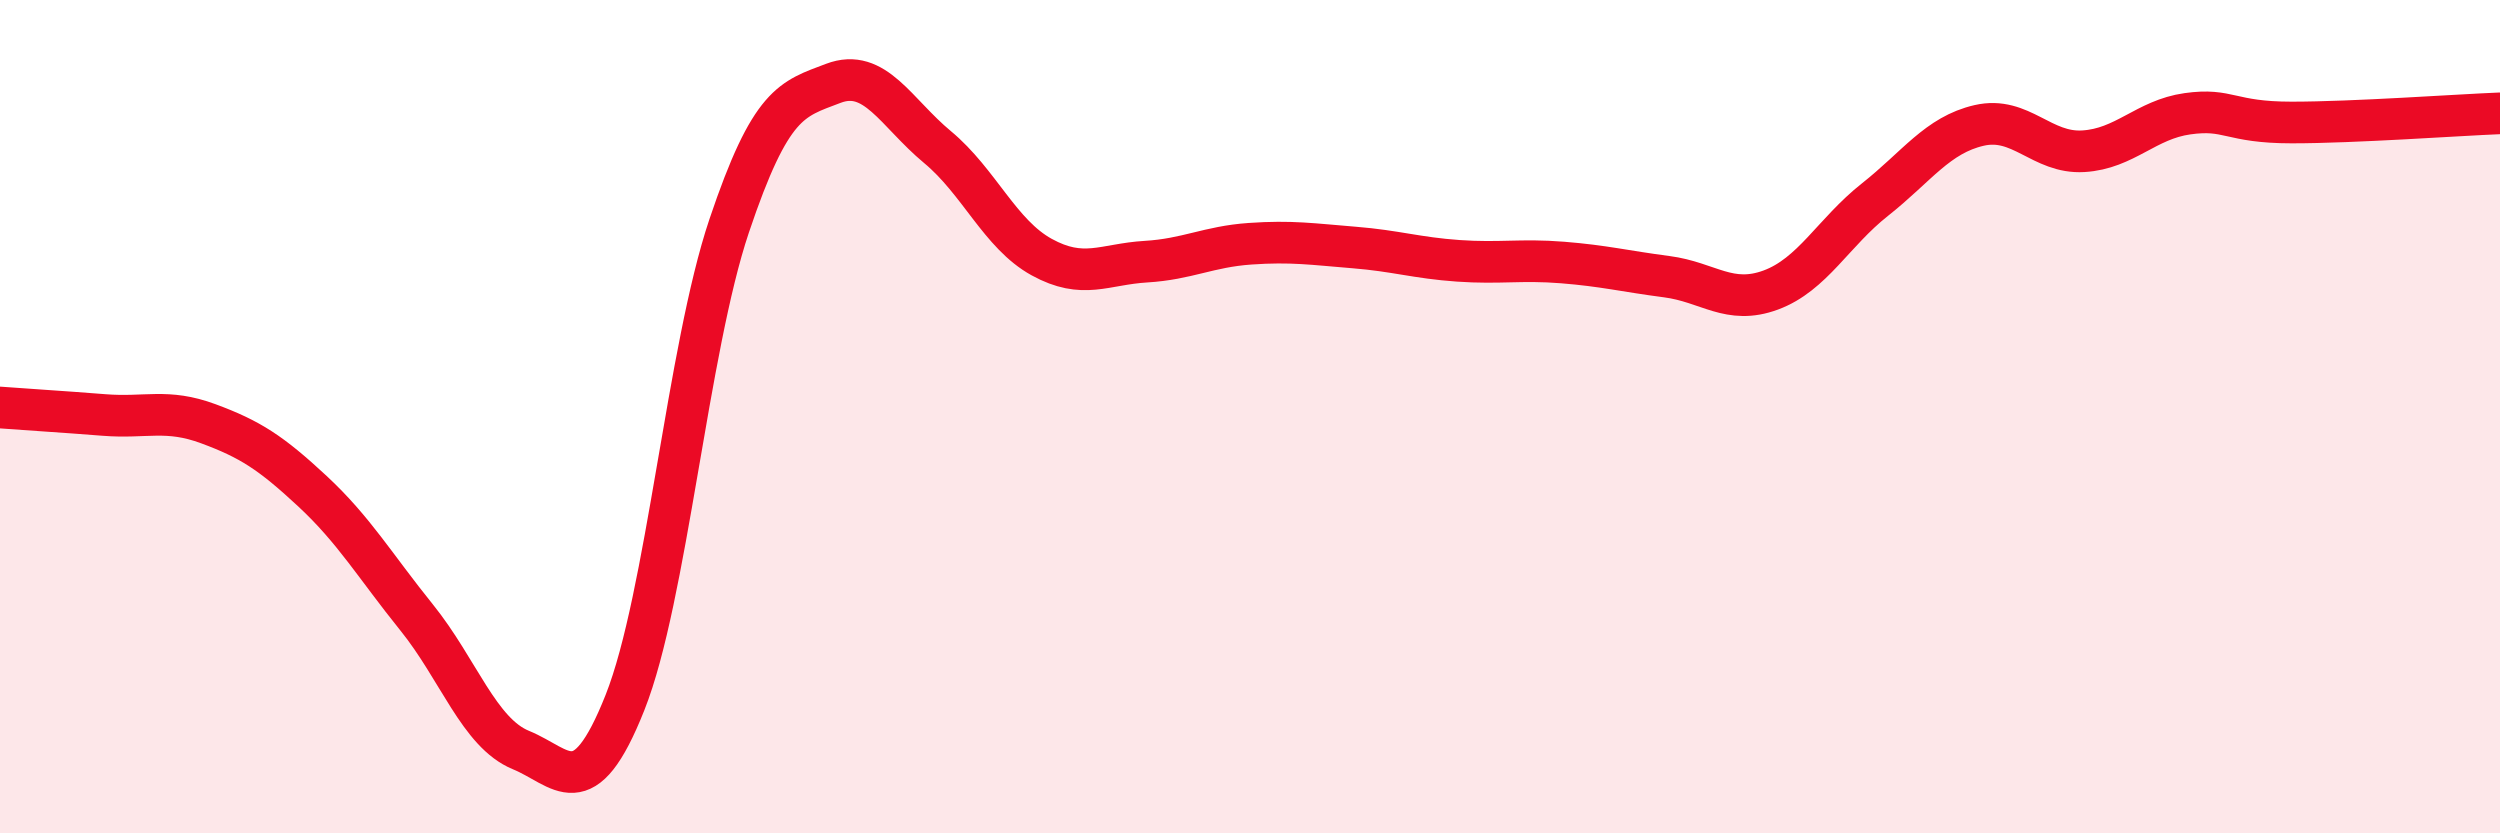
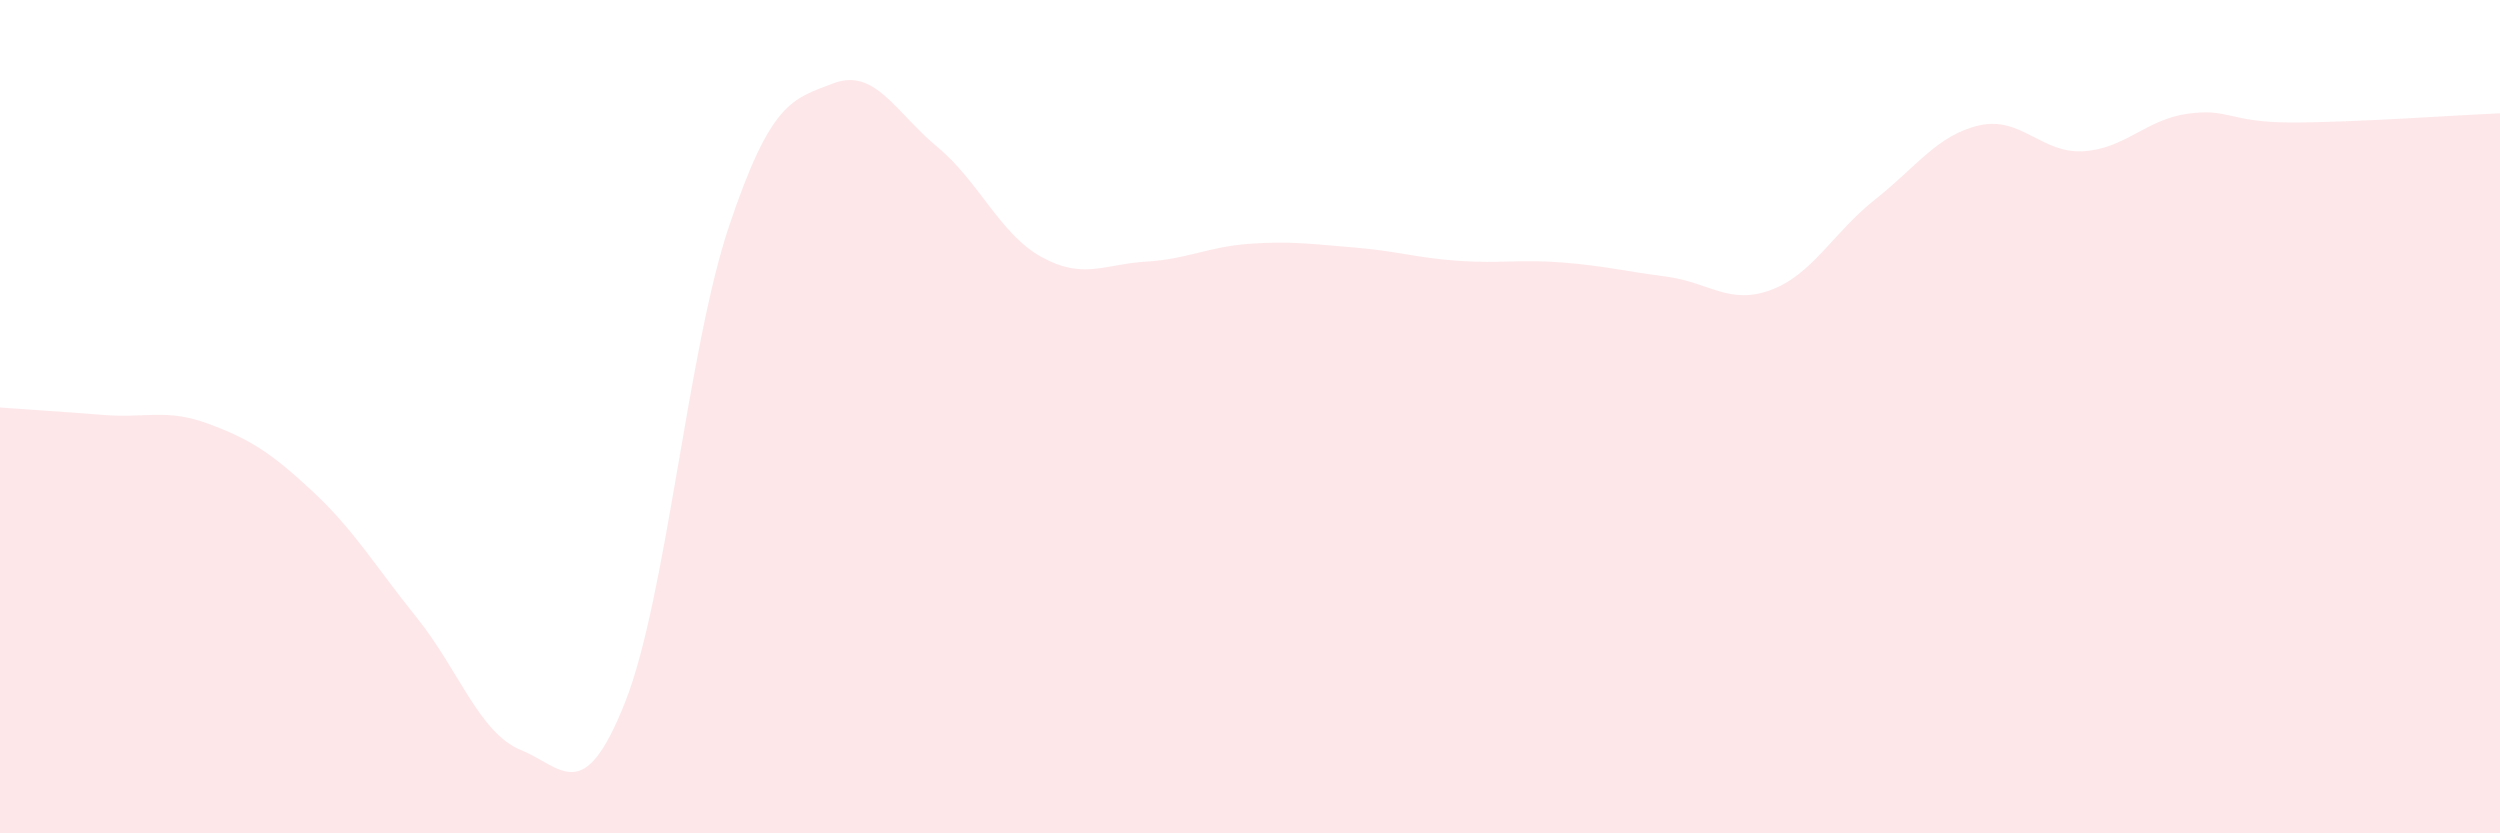
<svg xmlns="http://www.w3.org/2000/svg" width="60" height="20" viewBox="0 0 60 20">
  <path d="M 0,9.78 C 0.5,9.82 1.5,9.88 2.5,9.96 C 3.5,10.04 4,9.8 5,10.17 C 6,10.54 6.5,10.86 7.5,11.79 C 8.5,12.72 9,13.58 10,14.82 C 11,16.06 11.5,17.59 12.5,18 C 13.5,18.41 14,19.38 15,16.86 C 16,14.34 16.5,8.39 17.5,5.42 C 18.5,2.45 19,2.38 20,2 C 21,1.62 21.5,2.7 22.5,3.53 C 23.5,4.36 24,5.62 25,6.17 C 26,6.72 26.5,6.34 27.5,6.28 C 28.5,6.22 29,5.92 30,5.85 C 31,5.78 31.5,5.86 32.5,5.94 C 33.5,6.02 34,6.19 35,6.26 C 36,6.33 36.5,6.22 37.5,6.3 C 38.5,6.38 39,6.51 40,6.64 C 41,6.77 41.5,7.33 42.5,6.96 C 43.5,6.59 44,5.58 45,4.79 C 46,4 46.5,3.24 47.5,3.01 C 48.5,2.78 49,3.69 50,3.63 C 51,3.57 51.5,2.87 52.5,2.73 C 53.5,2.59 53.5,2.94 55,2.94 C 56.5,2.94 59,2.76 60,2.72L60 20L0 20Z" fill="#EB0A25" opacity="0.1" stroke-linecap="round" stroke-linejoin="round" />
-   <path d="M 0,9.78 C 0.5,9.82 1.5,9.88 2.5,9.96 C 3.5,10.04 4,9.8 5,10.17 C 6,10.54 6.5,10.86 7.5,11.79 C 8.5,12.72 9,13.58 10,14.82 C 11,16.06 11.5,17.59 12.5,18 C 13.5,18.41 14,19.38 15,16.86 C 16,14.34 16.5,8.39 17.5,5.42 C 18.5,2.45 19,2.38 20,2 C 21,1.62 21.5,2.7 22.5,3.53 C 23.5,4.36 24,5.62 25,6.17 C 26,6.72 26.5,6.34 27.5,6.28 C 28.5,6.22 29,5.92 30,5.85 C 31,5.78 31.5,5.86 32.5,5.94 C 33.5,6.02 34,6.19 35,6.26 C 36,6.33 36.5,6.22 37.5,6.3 C 38.5,6.38 39,6.51 40,6.64 C 41,6.77 41.5,7.33 42.5,6.96 C 43.5,6.59 44,5.58 45,4.79 C 46,4 46.5,3.24 47.5,3.01 C 48.5,2.78 49,3.69 50,3.63 C 51,3.57 51.5,2.87 52.5,2.73 C 53.5,2.59 53.5,2.94 55,2.94 C 56.5,2.94 59,2.76 60,2.72" stroke="#EB0A25" stroke-width="1" fill="none" stroke-linecap="round" stroke-linejoin="round" />
</svg>